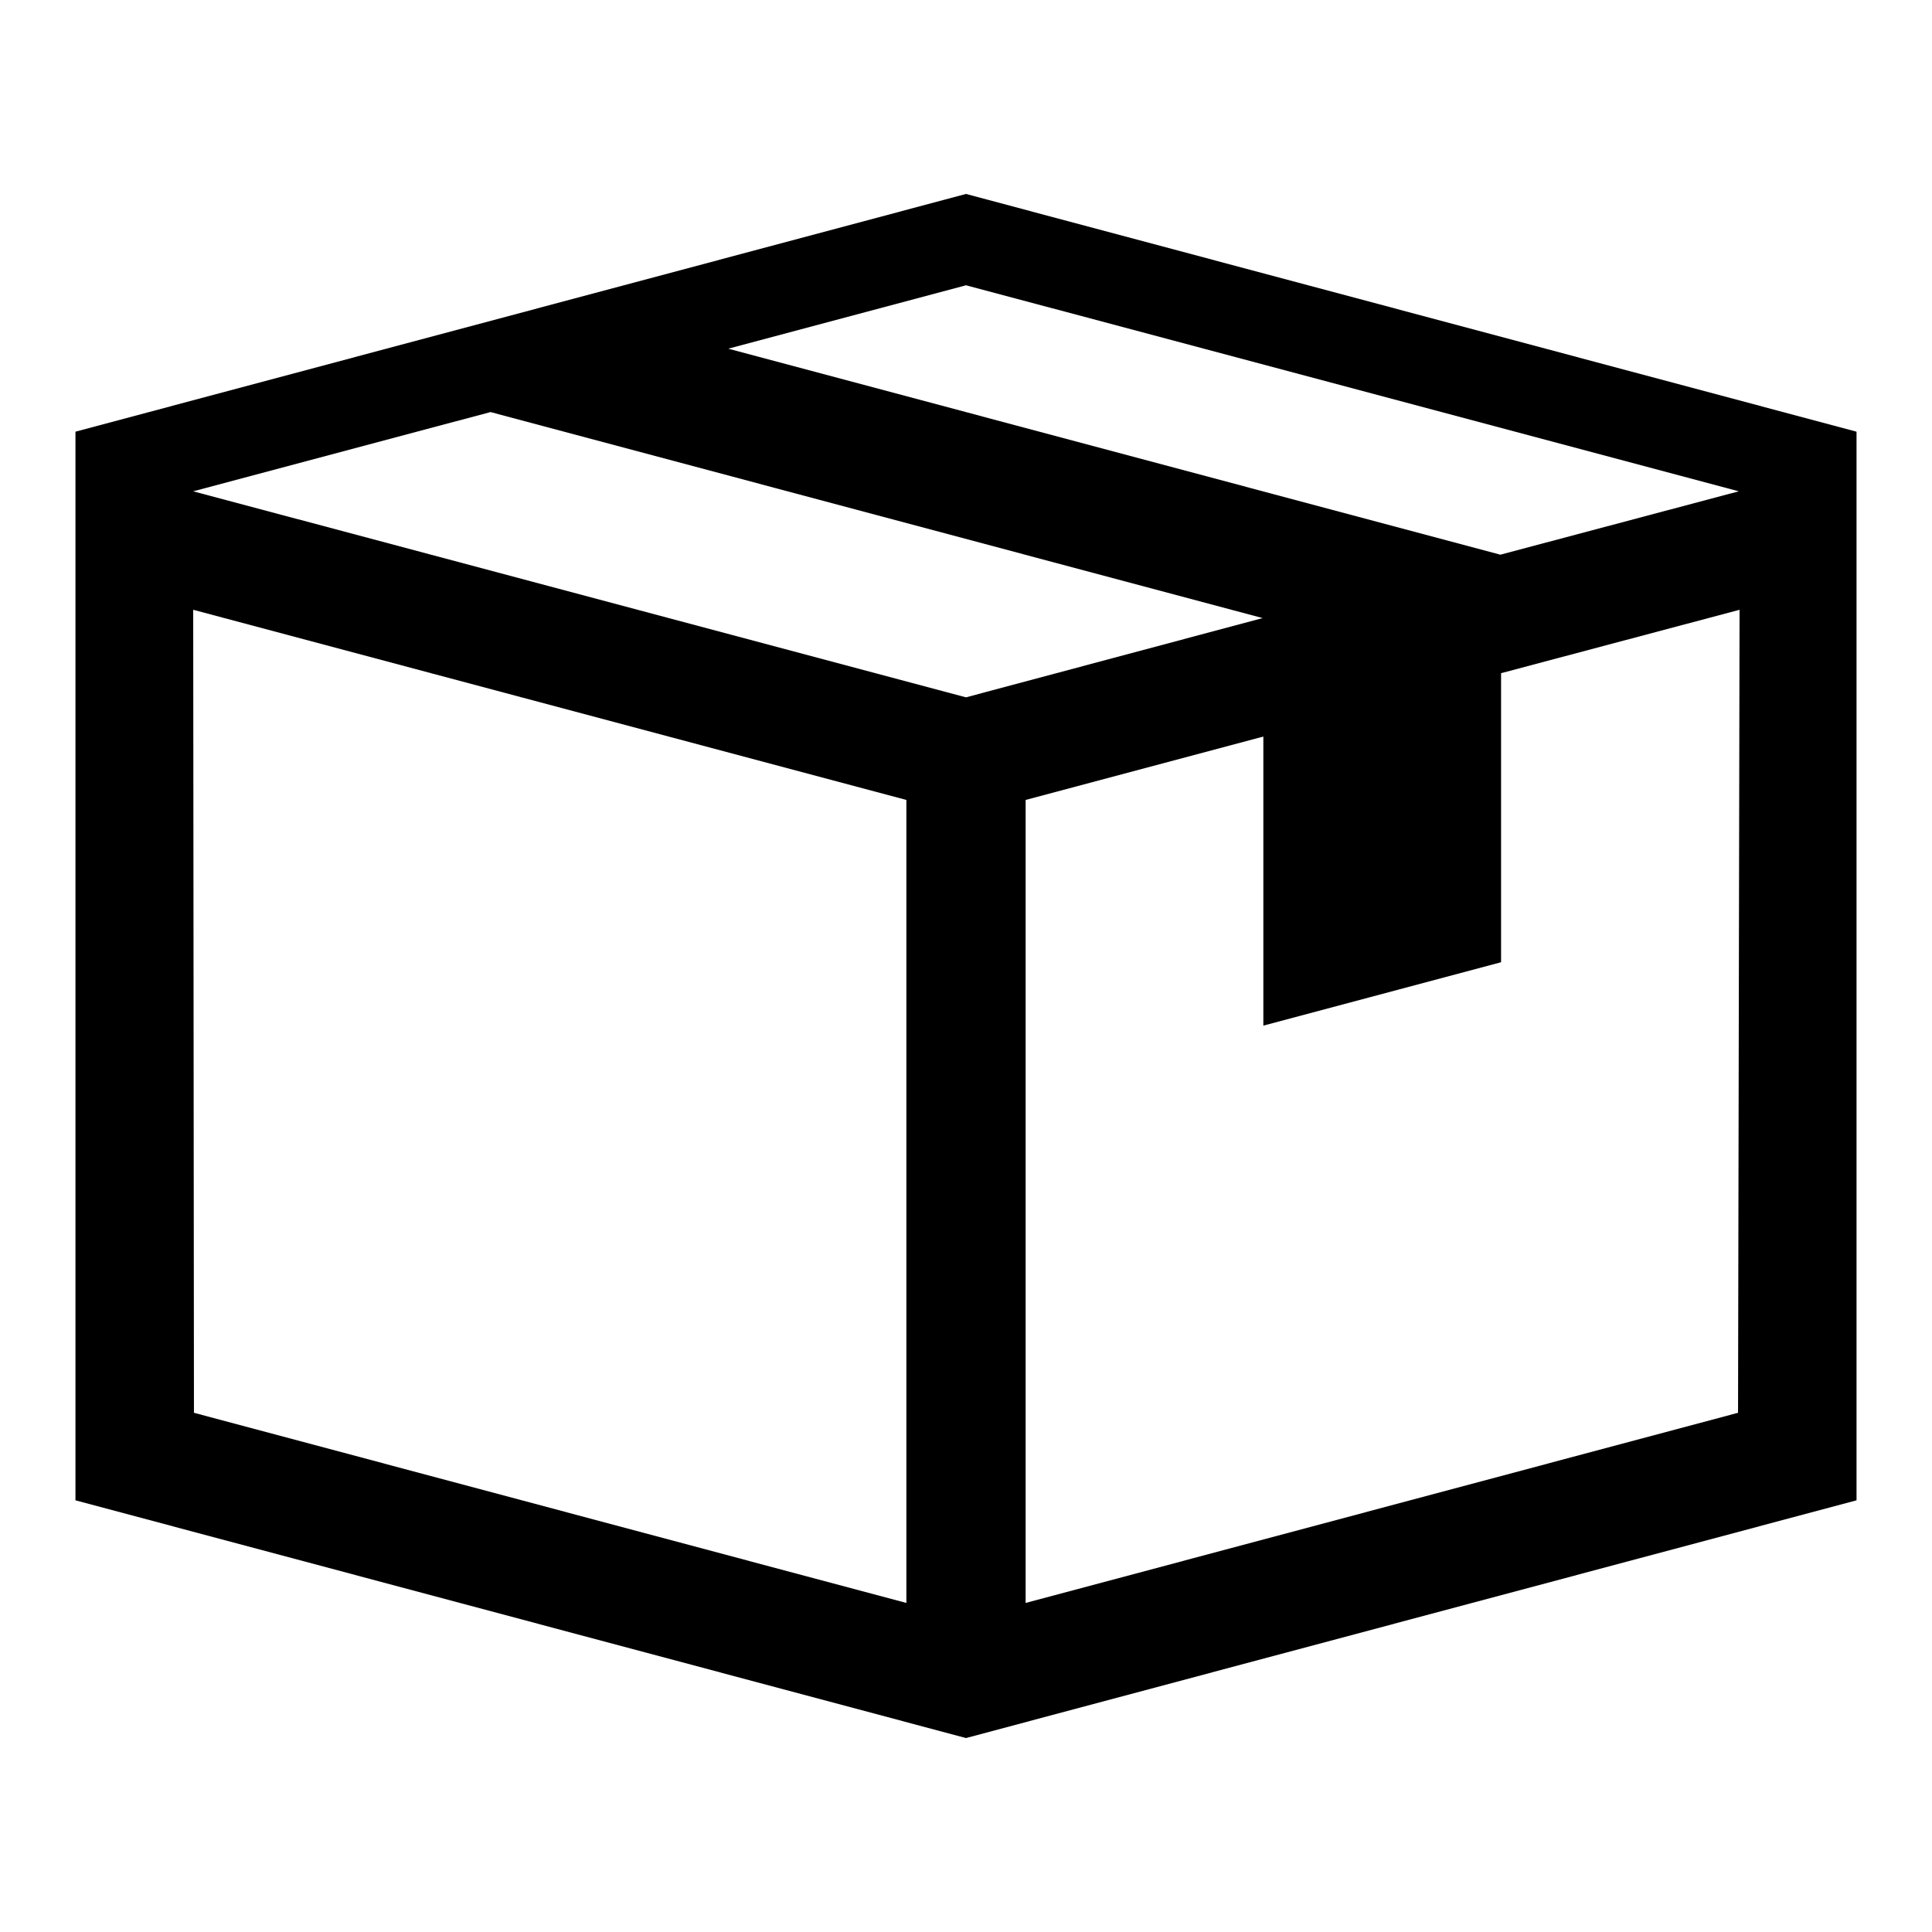
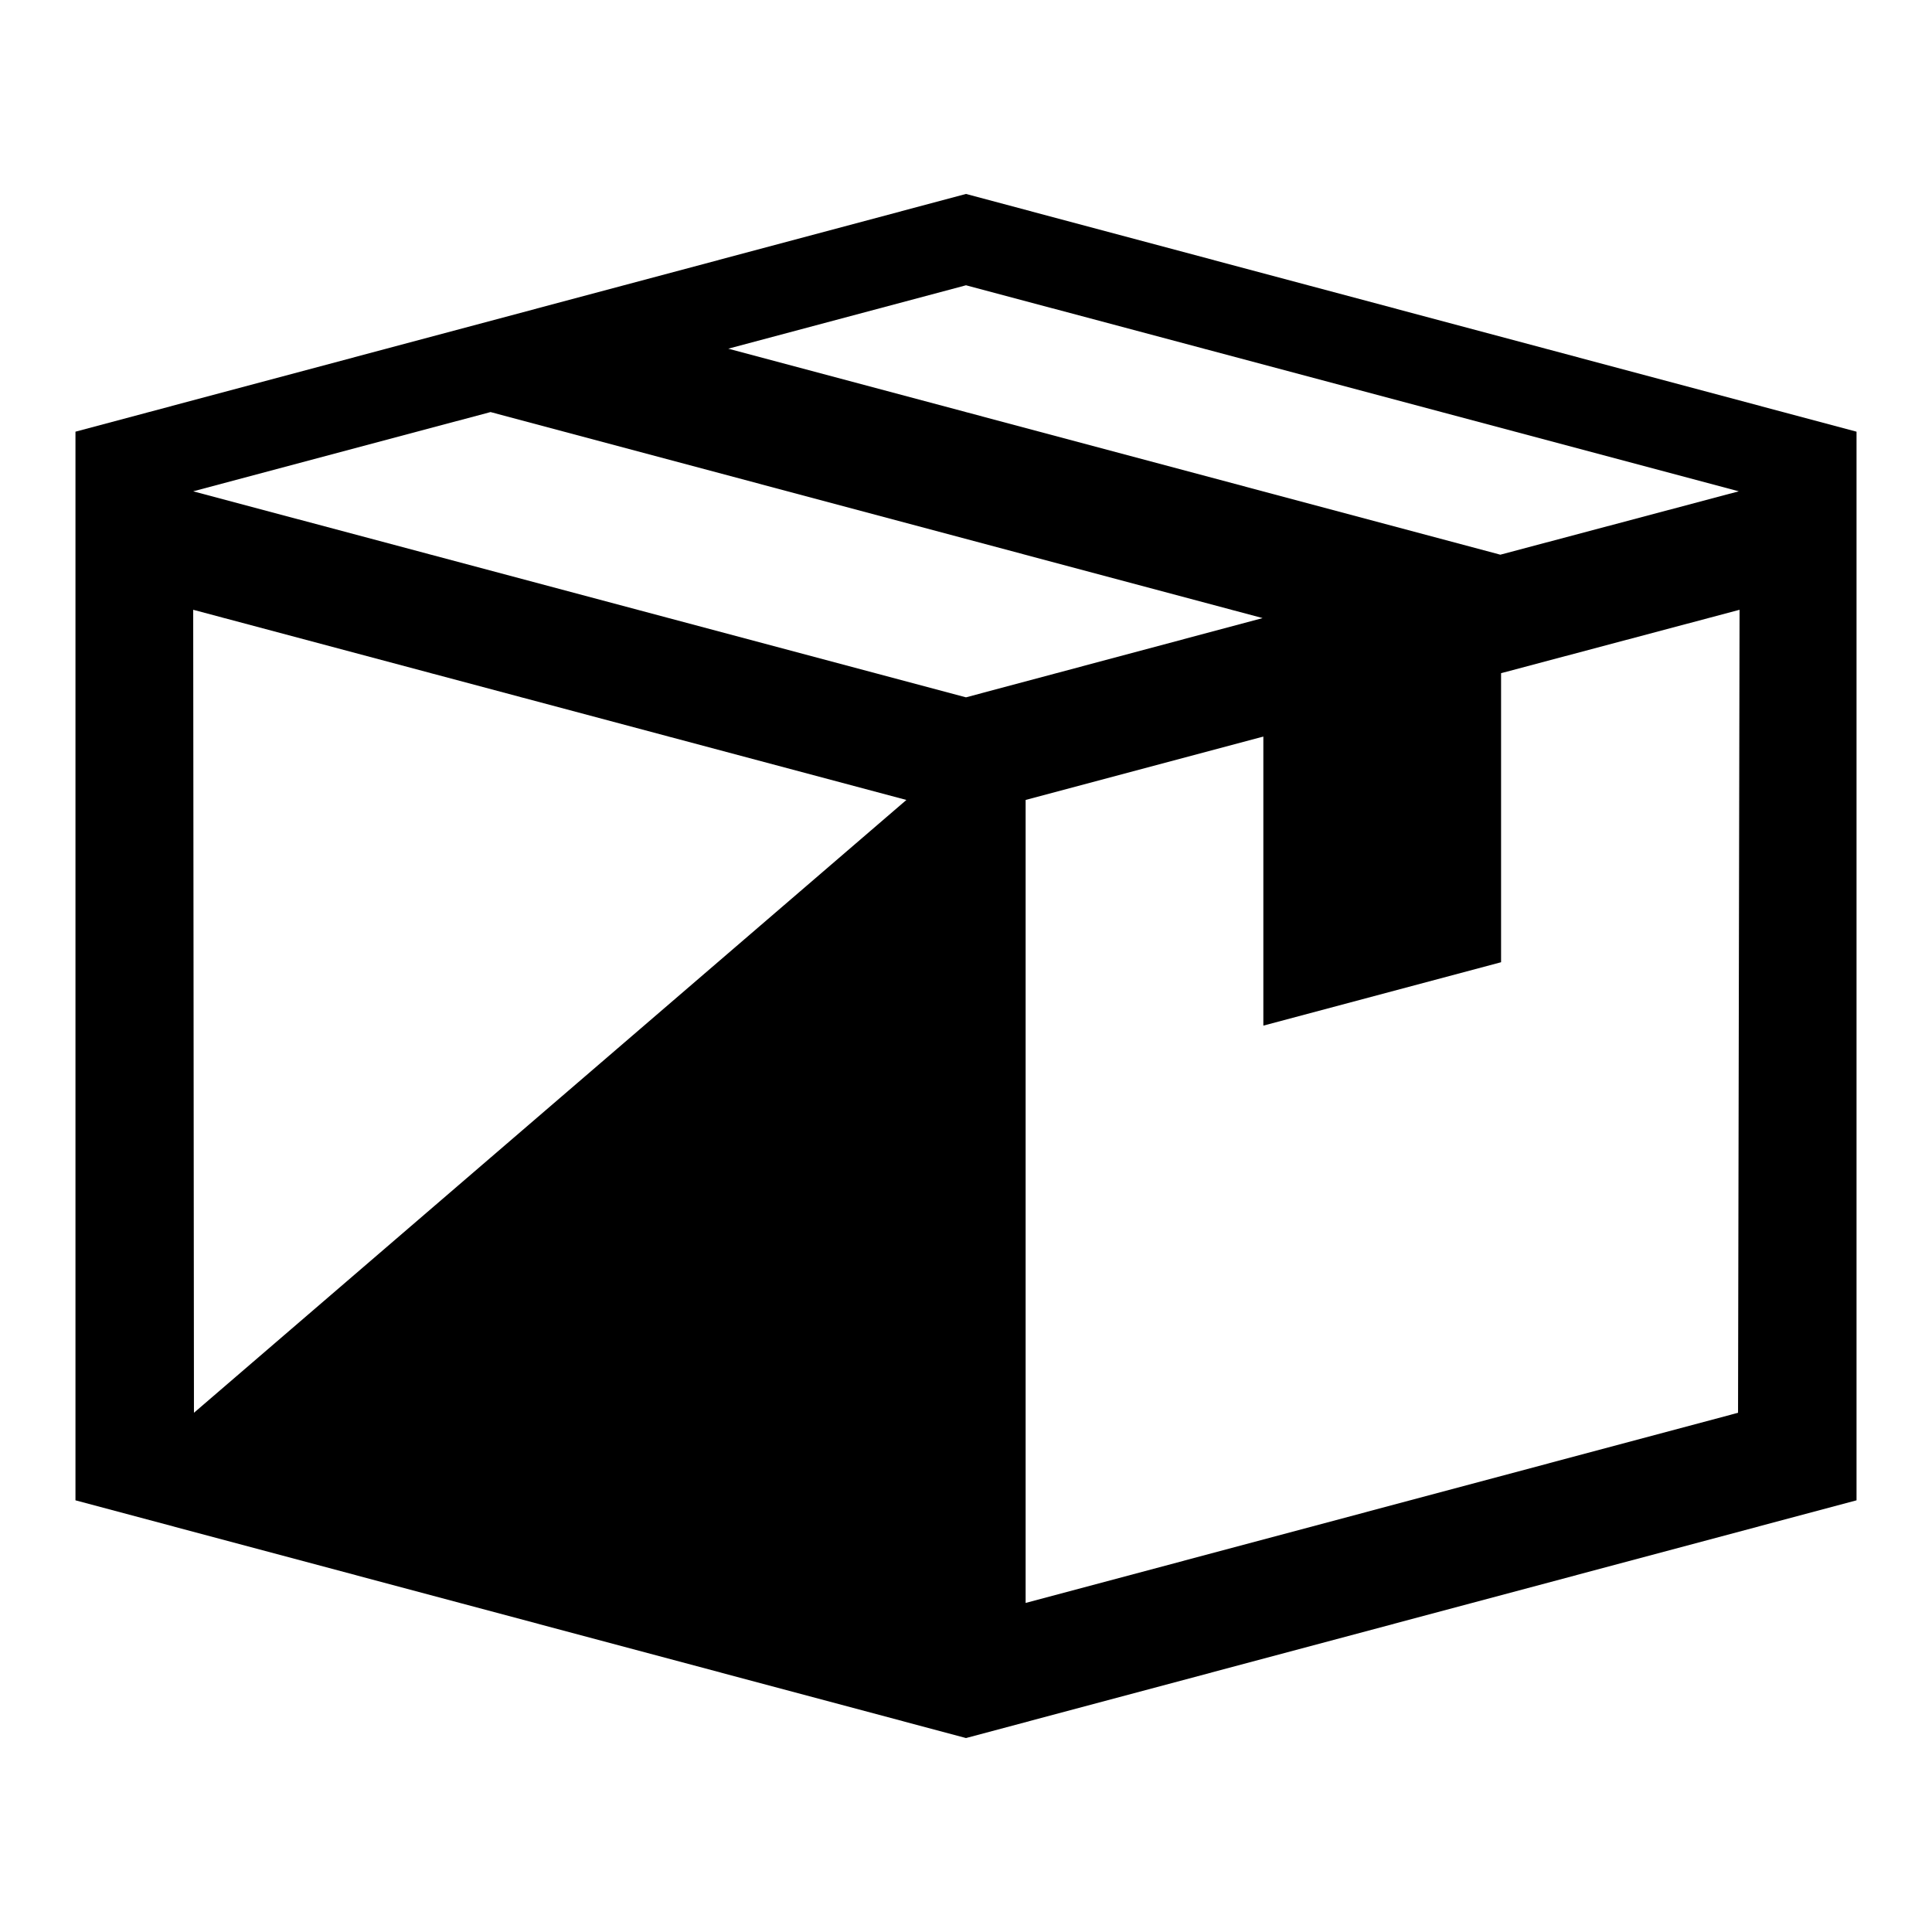
<svg xmlns="http://www.w3.org/2000/svg" version="1.1" x="0px" y="0px" viewBox="0 0 256 256" enable-background="new 0 0 256 256" xml:space="preserve">
  <g>
    <g>
      <g>
-         <path fill="#000000" d="M128,25.7L10,57.2v141.6l118,31.5l118-31.5V57.2L128,25.7z M25.7,187.2L25.6,80.8l94.5,25.2v106.4L25.7,187.2z M25.6,65.1L65,54.6l102.3,27.3L128,92.4L25.6,65.1z M230.3,187.2l-94.4,25.2V106l31.5-8.4v38.3l31.5-8.4V89.2l31.6-8.4L230.3,187.2z M198.8,73.5L198.8,73.5L96.5,46.2l31.5-8.4l102.4,27.3L198.8,73.5z" />
+         <path fill="#000000" d="M128,25.7L10,57.2v141.6l118,31.5l118-31.5V57.2L128,25.7z M25.7,187.2L25.6,80.8l94.5,25.2L25.7,187.2z M25.6,65.1L65,54.6l102.3,27.3L128,92.4L25.6,65.1z M230.3,187.2l-94.4,25.2V106l31.5-8.4v38.3l31.5-8.4V89.2l31.6-8.4L230.3,187.2z M198.8,73.5L198.8,73.5L96.5,46.2l31.5-8.4l102.4,27.3L198.8,73.5z" />
      </g>
    </g>
  </g>
</svg>